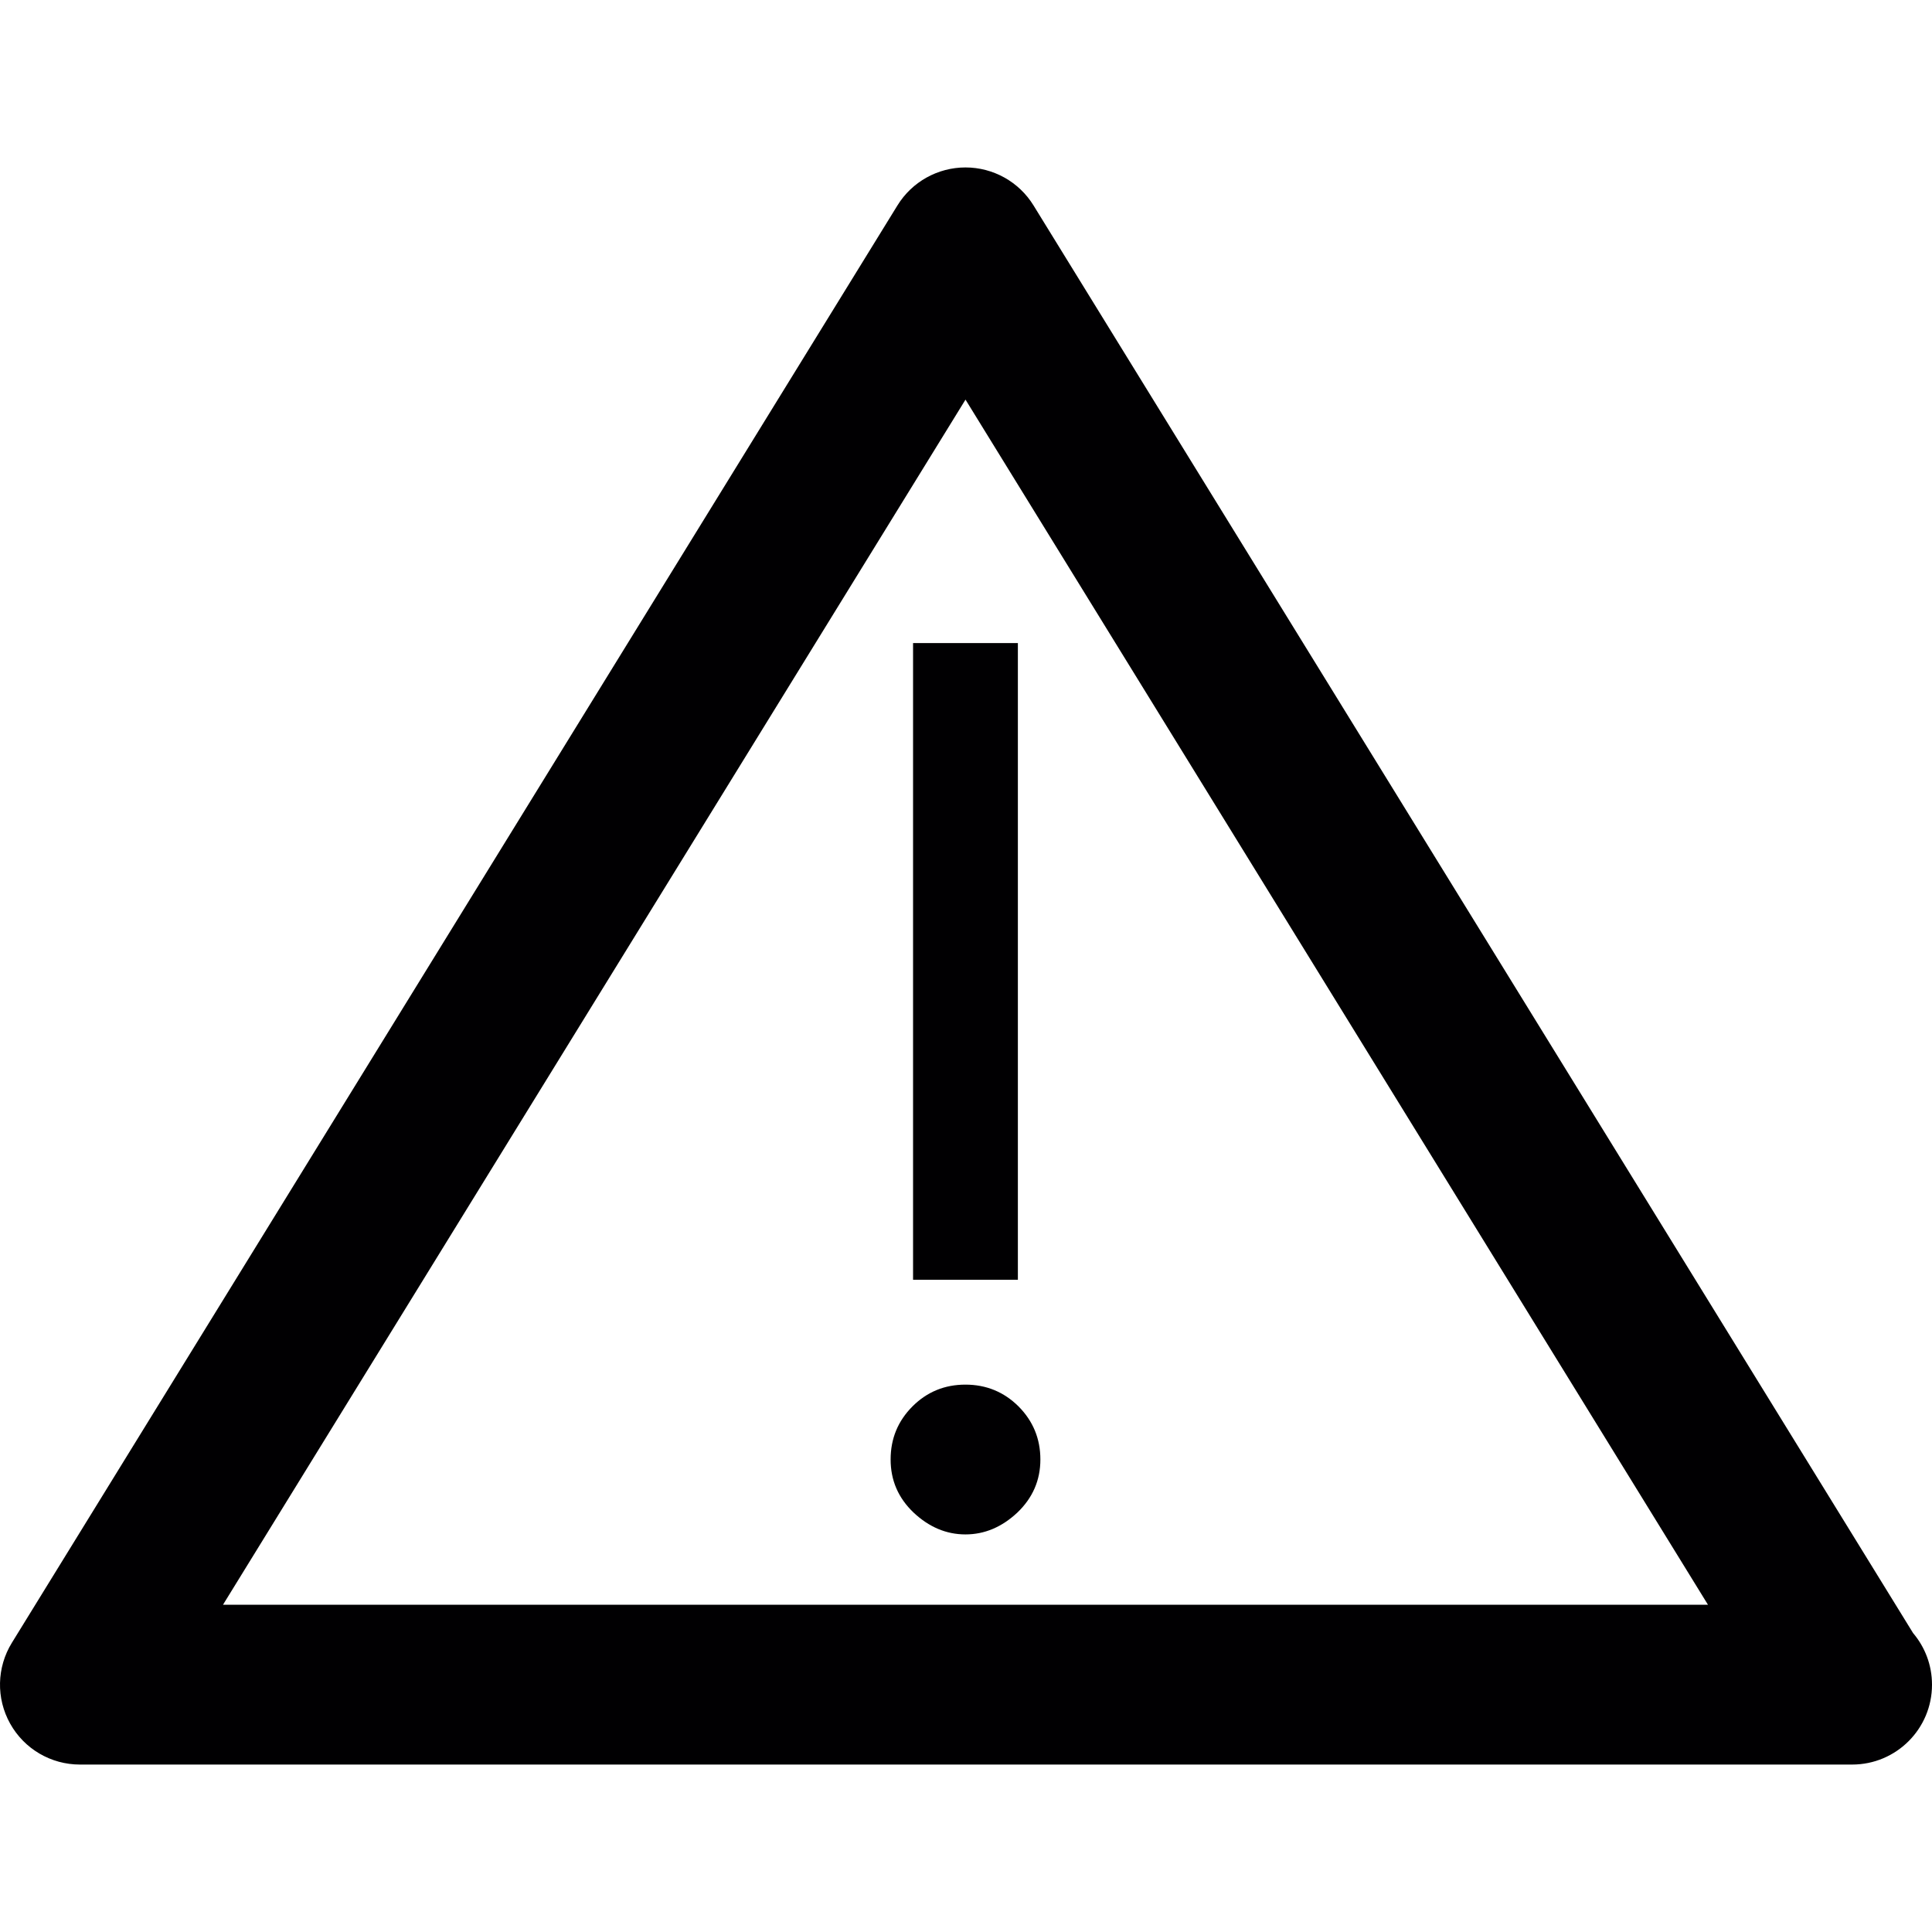
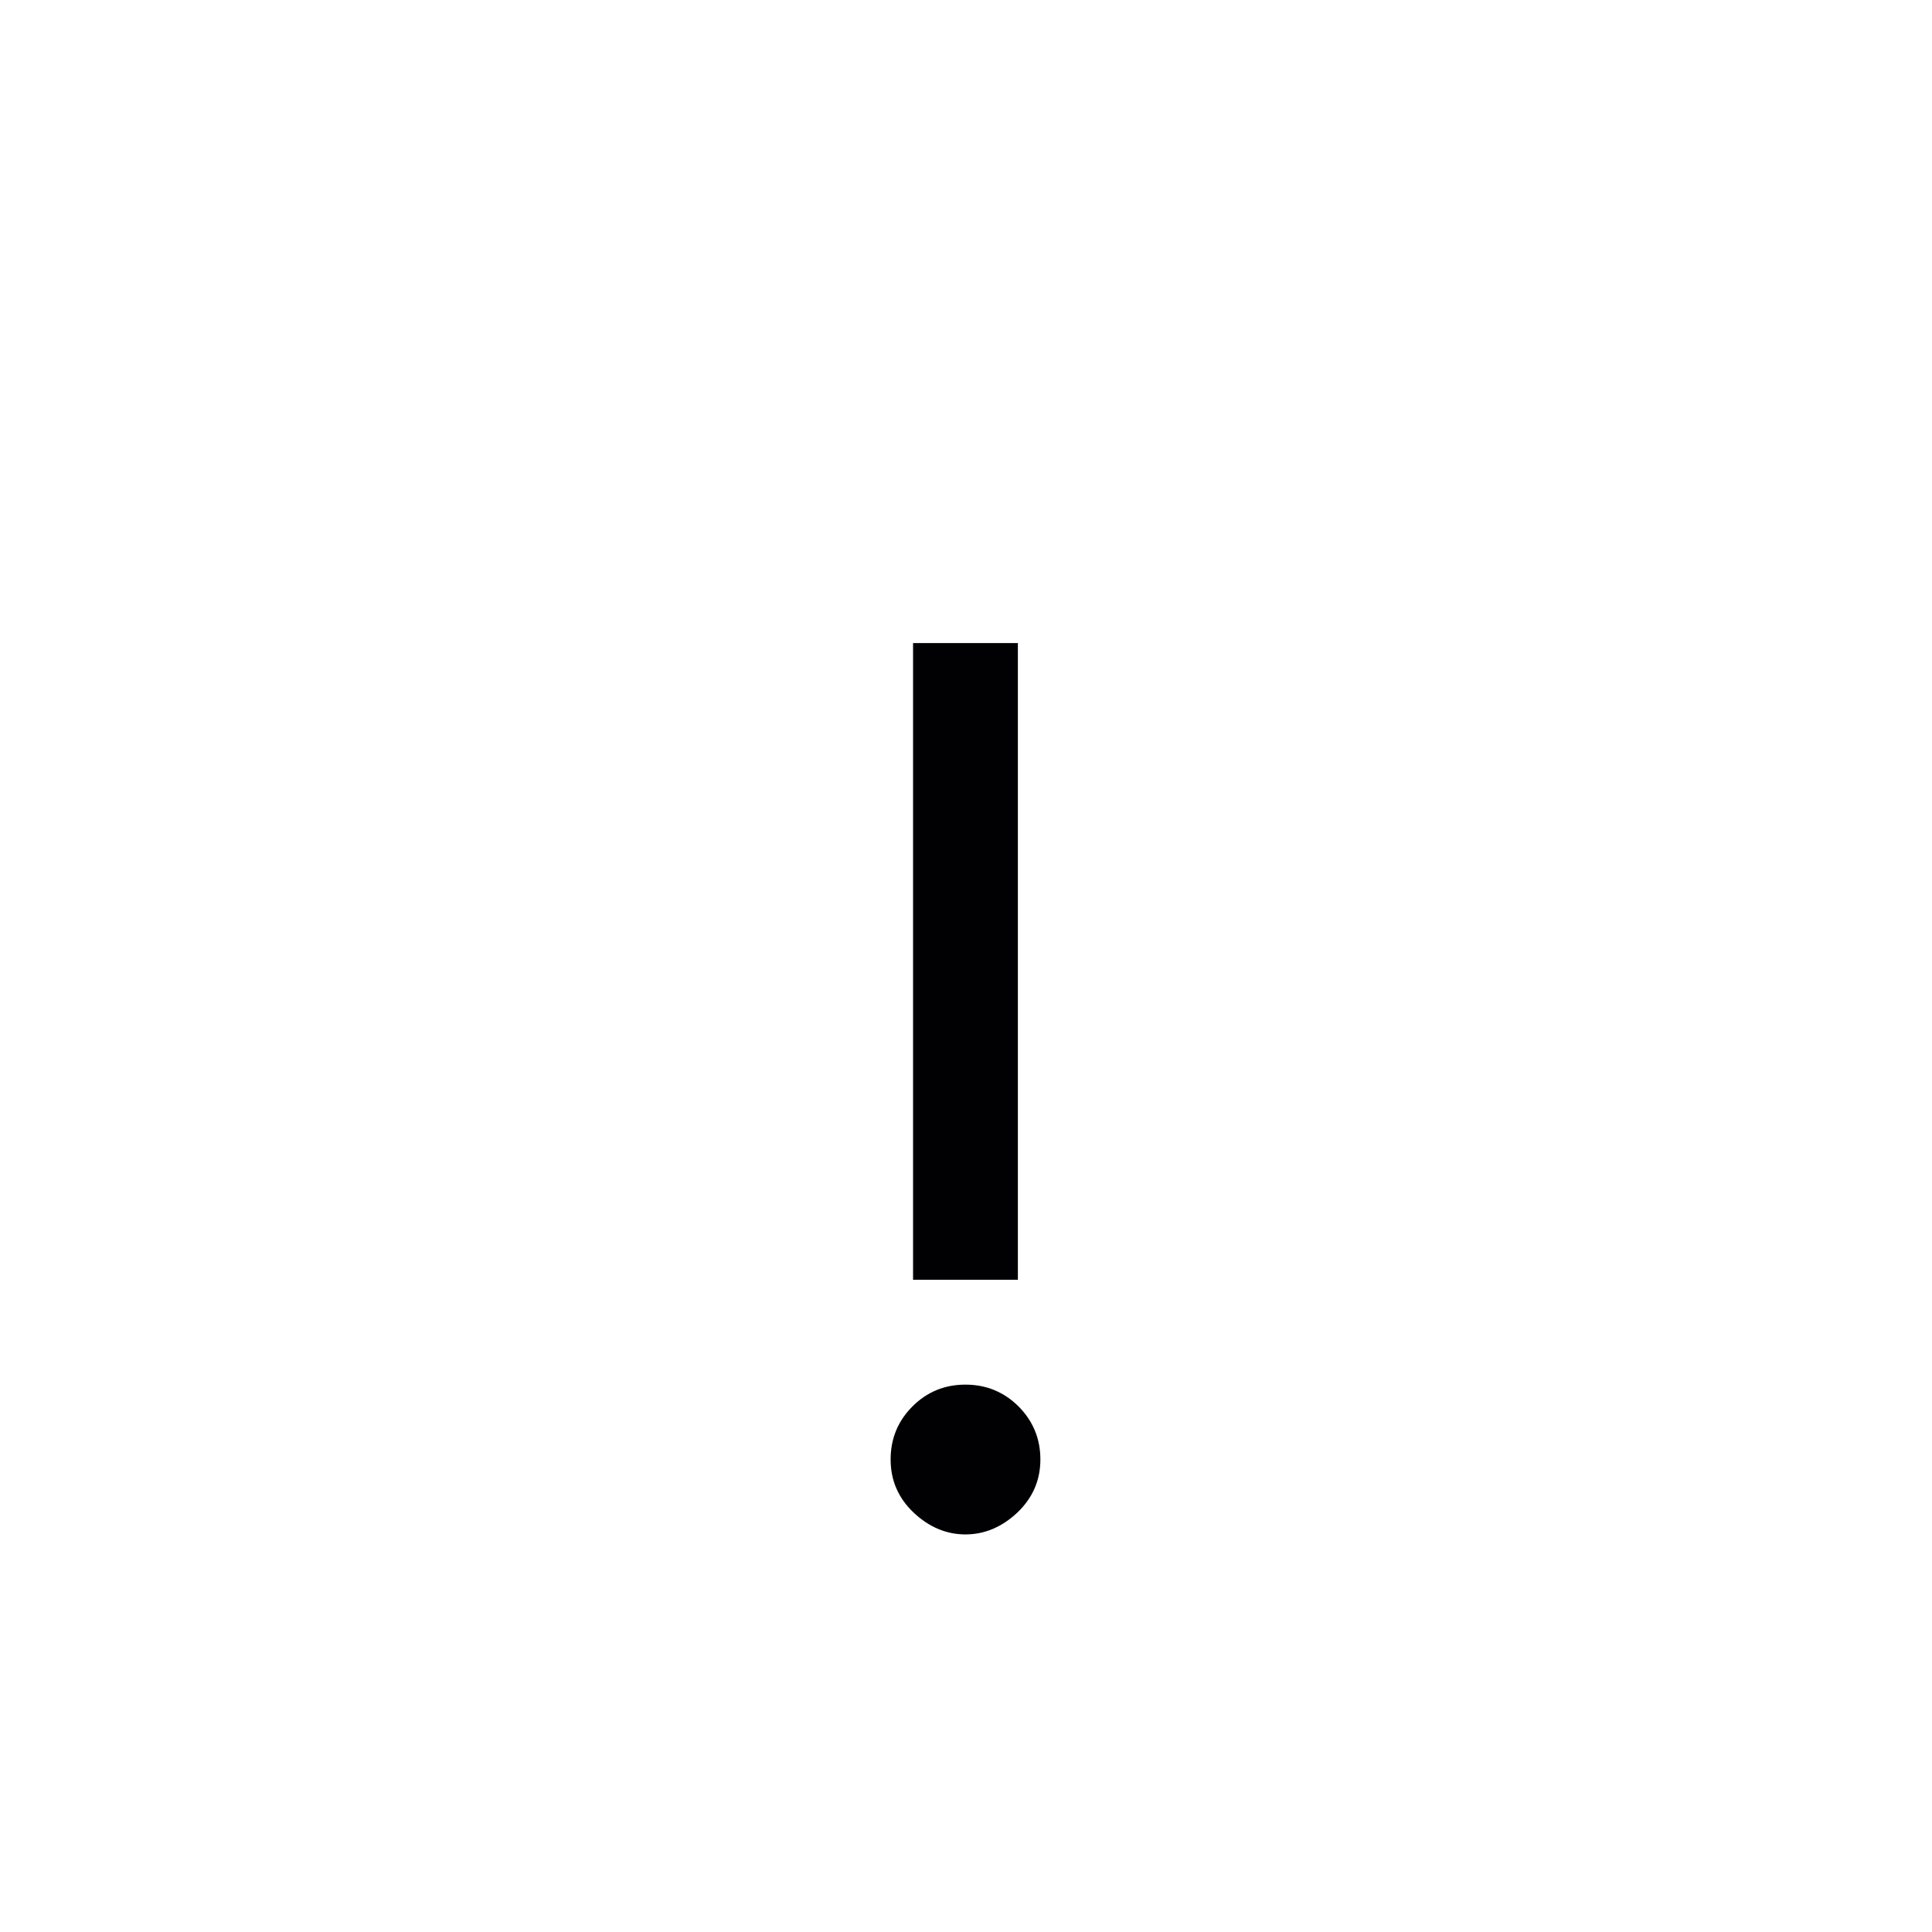
<svg xmlns="http://www.w3.org/2000/svg" height="800px" width="800px" version="1.1" id="Capa_1" viewBox="0 0 54.264 54.264" xml:space="preserve" fill="#000000">
  <g id="SVGRepo_bgCarrier" stroke-width="0" />
  <g id="SVGRepo_tracerCarrier" stroke-linecap="round" stroke-linejoin="round" />
  <g id="SVGRepo_iconCarrier">
    <g>
      <g>
        <g>
-           <path style="fill:#010002;" d="M52.021,49.561c-0.011-0.001-0.02-0.001-0.029,0H2.244c-0.813,0-1.563-0.439-1.959-1.15 c-0.397-0.71-0.378-1.579,0.049-2.271L25.207,5.769c0.408-0.663,1.132-1.066,1.911-1.066c0.777,0,1.502,0.403,1.91,1.066 l24.704,40.098c0.332,0.392,0.532,0.897,0.532,1.451C54.265,48.556,53.261,49.561,52.021,49.561z M6.263,45.073h41.709 L27.118,11.224L6.263,45.073z" />
-         </g>
+           </g>
        <g>
          <path style="fill:#010002;" d="M27.116,38.89c0.584,0,1.082,0.205,1.492,0.612c0.408,0.412,0.613,0.907,0.613,1.49 c0,0.586-0.217,1.081-0.648,1.493c-0.434,0.406-0.919,0.612-1.457,0.612c-0.537,0-1.022-0.206-1.455-0.612 c-0.432-0.412-0.646-0.907-0.646-1.493c0-0.583,0.203-1.078,0.613-1.49C26.036,39.094,26.532,38.89,27.116,38.89z M28.589,35.945 h-2.944V18.062h2.944V35.945z" />
        </g>
      </g>
    </g>
  </g>
</svg>